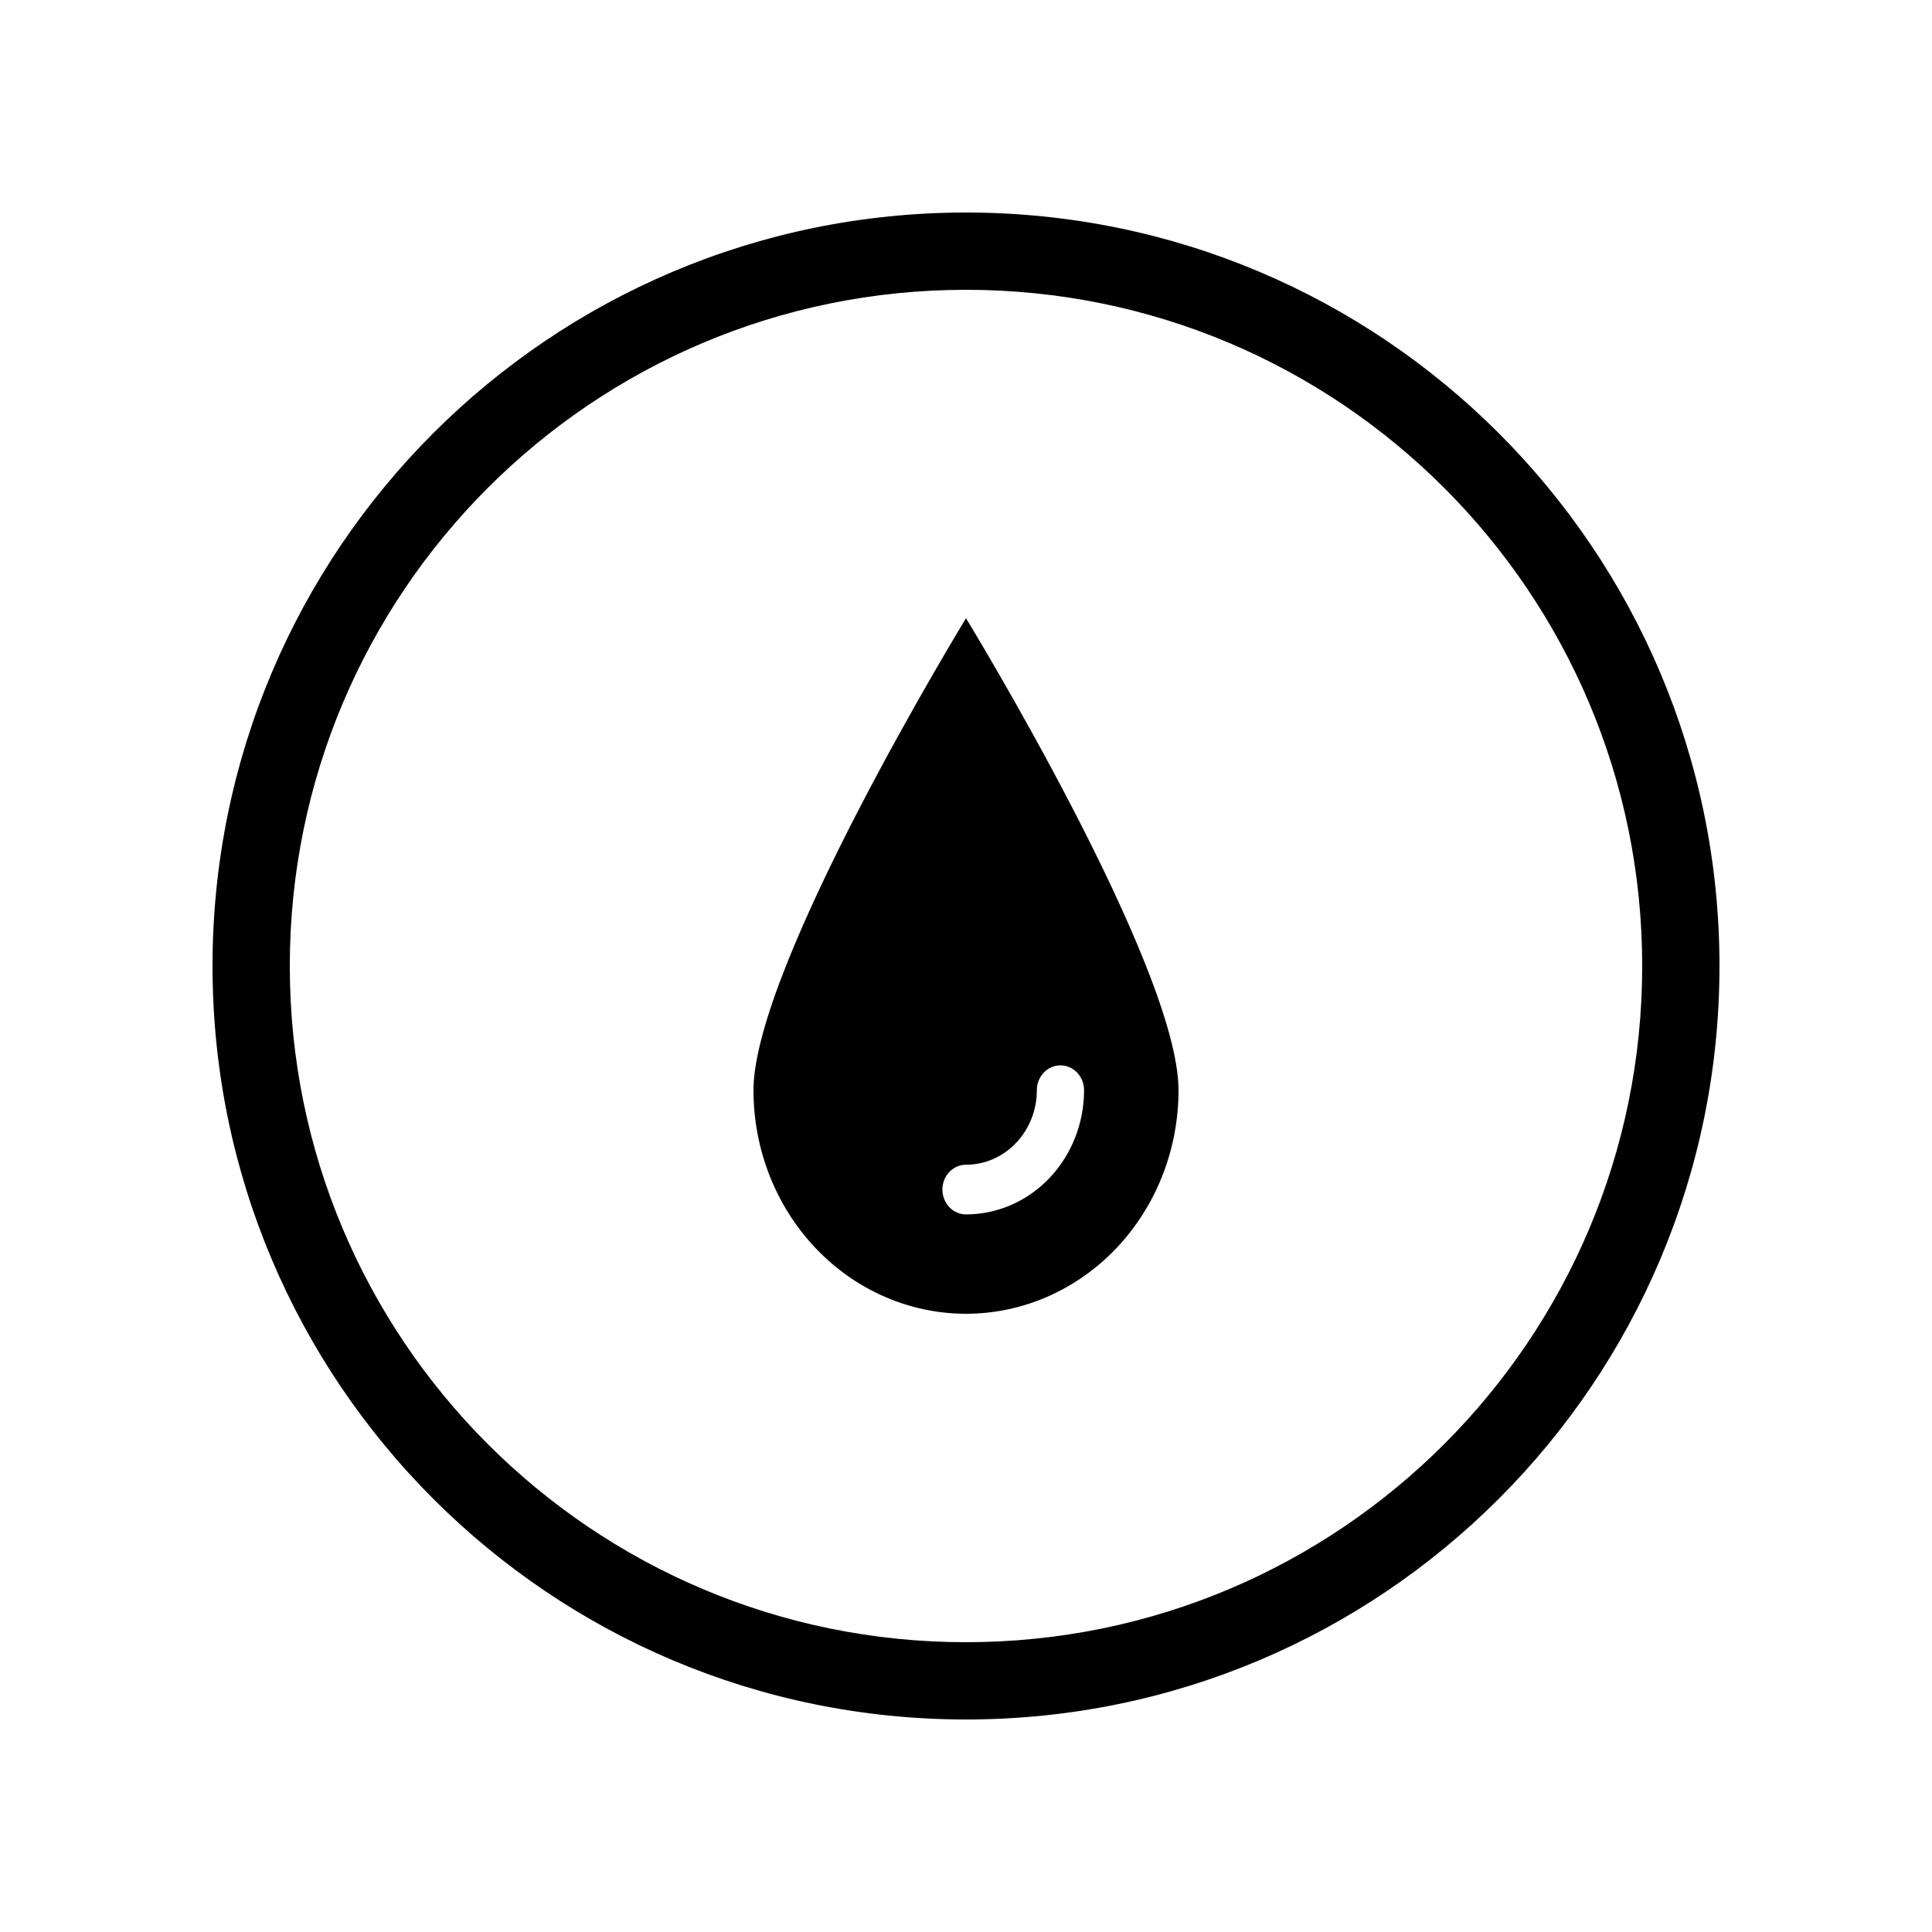
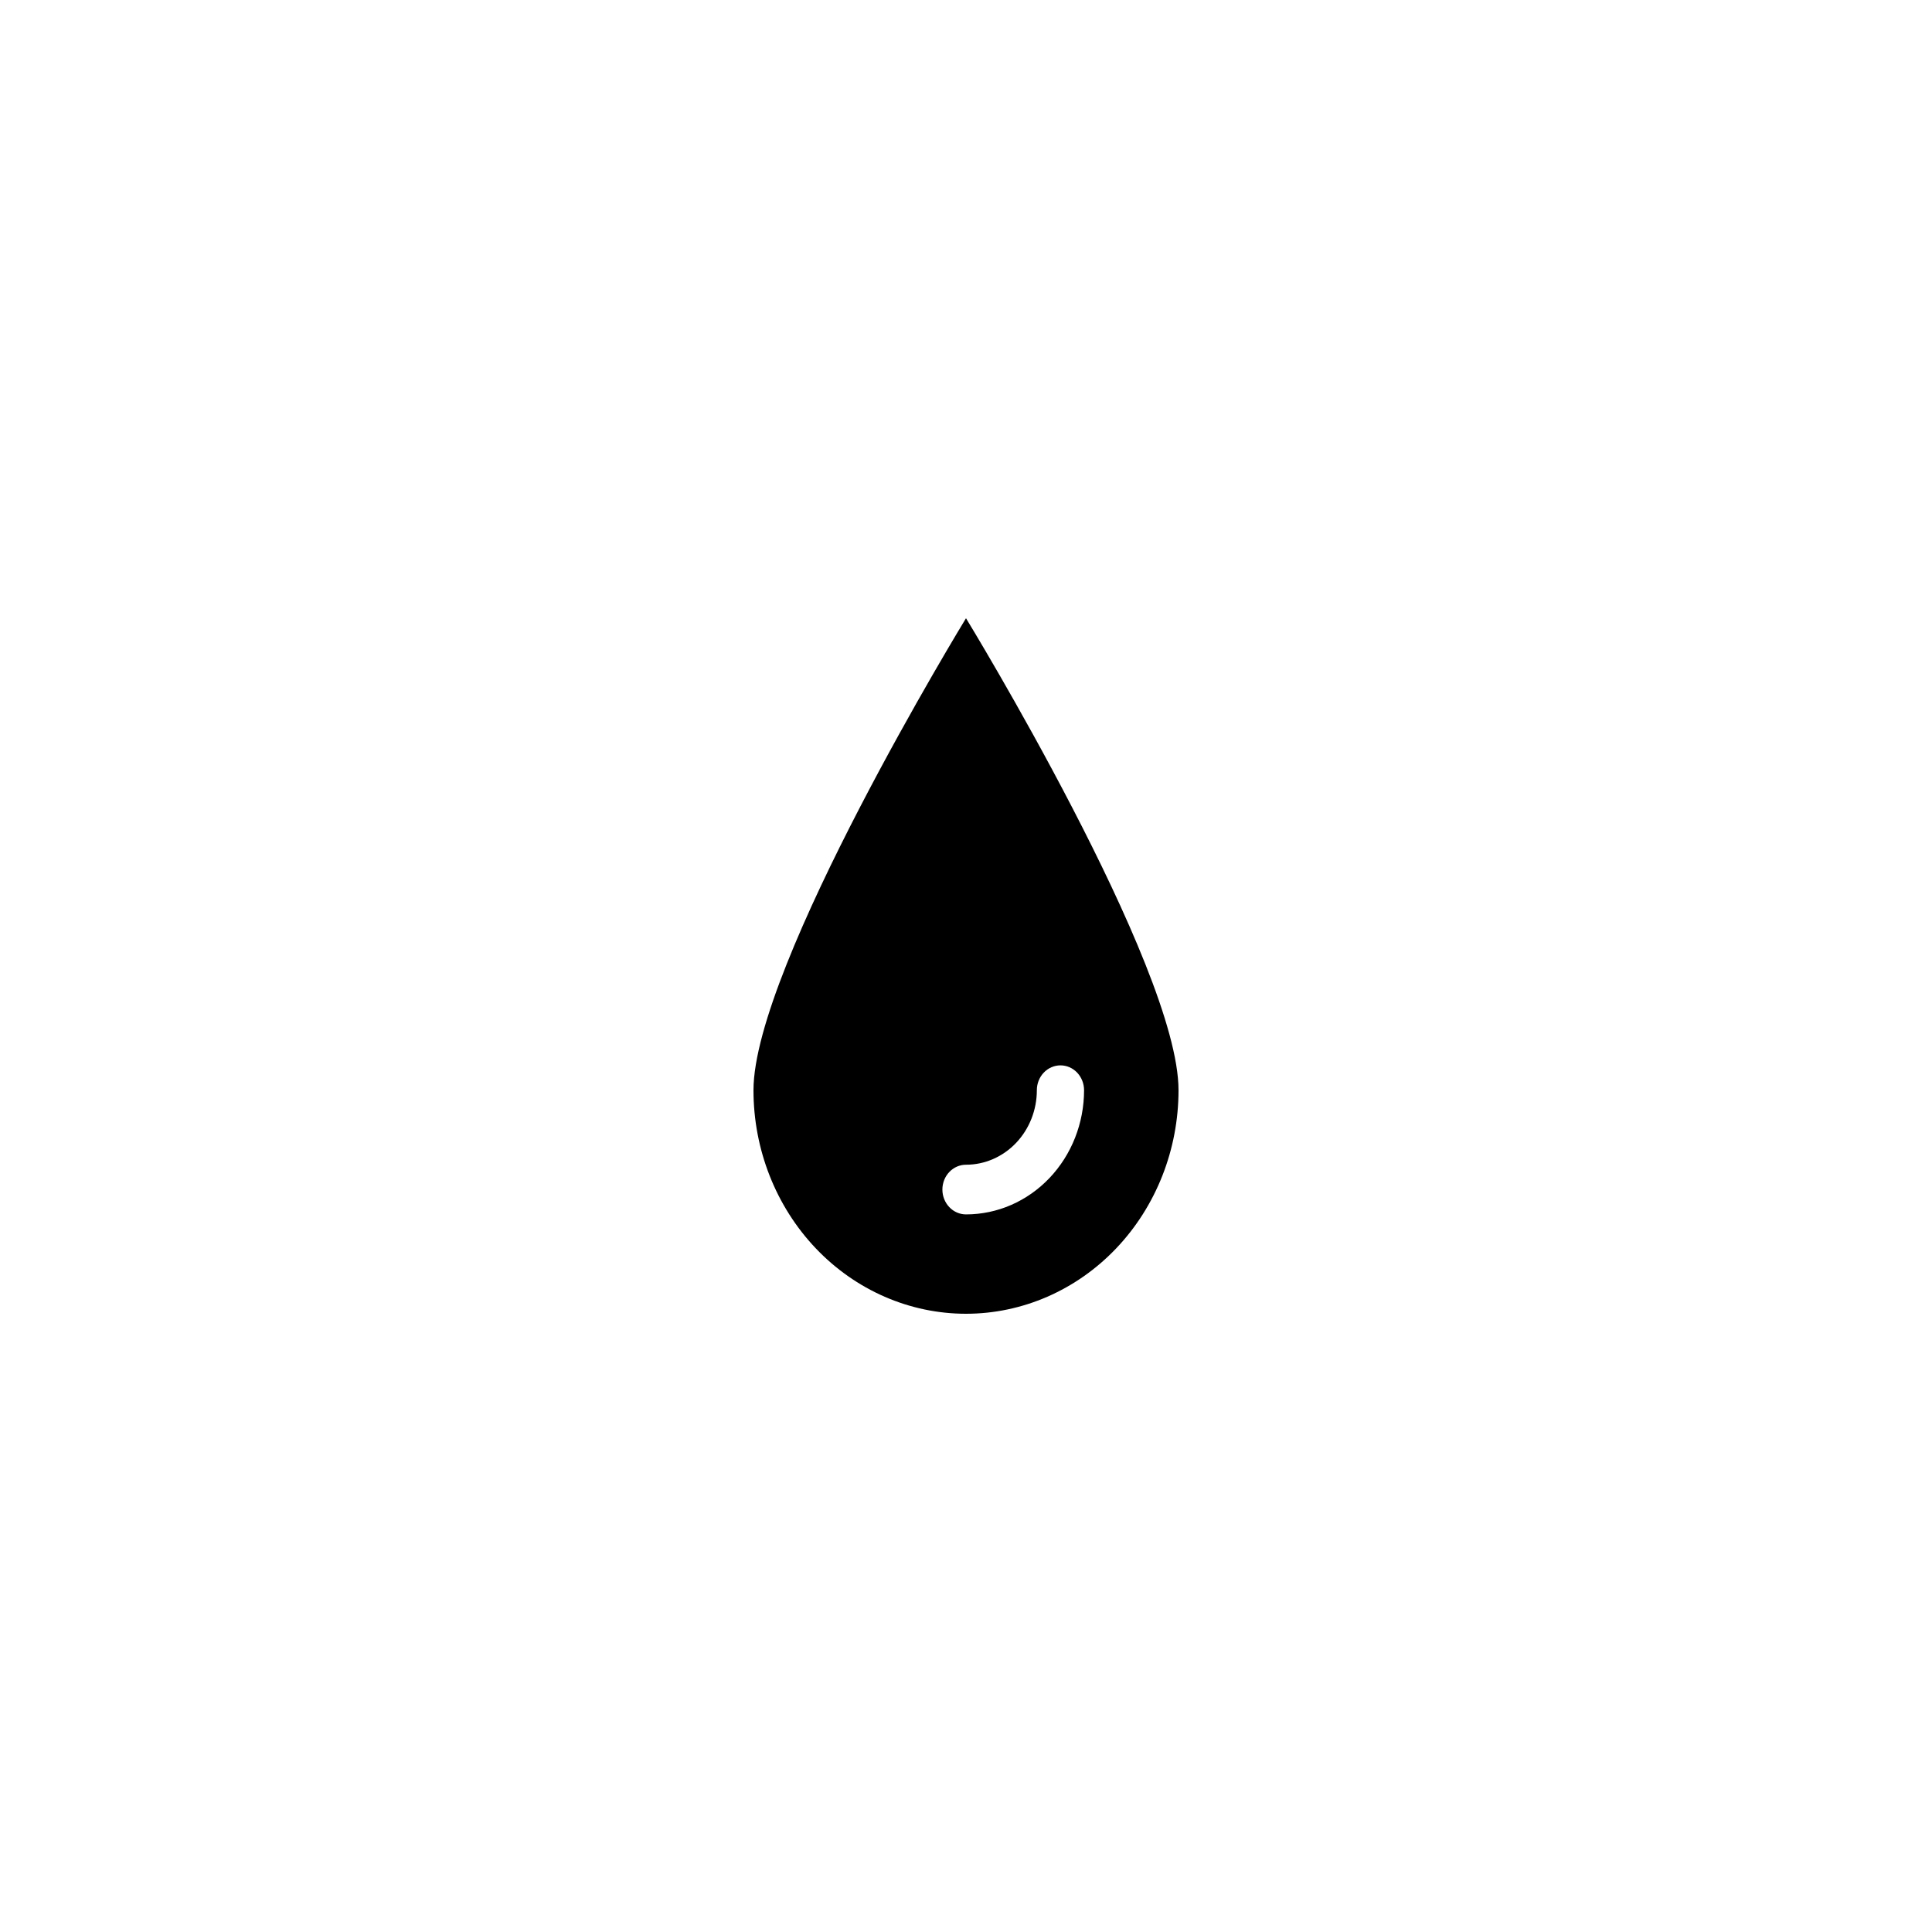
<svg xmlns="http://www.w3.org/2000/svg" width="100" height="100" viewBox="0 0 100 100" fill="none">
  <g id="noun-water-5308844 1">
    <g id="Drop Water">
-       <path id="Ellipse 20 (Stroke)" fill-rule="evenodd" clip-rule="evenodd" d="M50 85C69.33 85 85 69.33 85 50C85 30.67 69.33 15 50 15C30.67 15 15 30.67 15 50C15 69.33 30.67 85 50 85ZM50 89C71.539 89 89 71.539 89 50C89 28.461 71.539 11 50 11C28.461 11 11 28.461 11 50C11 71.539 28.461 89 50 89Z" fill="black" />
      <path id="Vector" d="M50 32C50 32 39 50 39 56.429C39 59.498 40.159 62.441 42.222 64.611C44.285 66.781 47.083 68 50 68C52.917 68 55.715 66.781 57.778 64.611C59.841 62.441 61 59.498 61 56.429C61 50 50 32 50 32ZM50 62.857C49.676 62.857 49.365 62.722 49.136 62.481C48.907 62.239 48.778 61.912 48.778 61.571C48.778 61.23 48.907 60.903 49.136 60.662C49.365 60.421 49.676 60.286 50 60.286C50.972 60.286 51.905 59.879 52.593 59.156C53.28 58.433 53.667 57.452 53.667 56.429C53.667 56.088 53.795 55.761 54.025 55.519C54.254 55.278 54.565 55.143 54.889 55.143C55.213 55.143 55.524 55.278 55.753 55.519C55.982 55.761 56.111 56.088 56.111 56.429C56.111 58.133 55.467 59.769 54.321 60.974C53.175 62.18 51.621 62.857 50 62.857Z" fill="black" />
    </g>
  </g>
</svg>